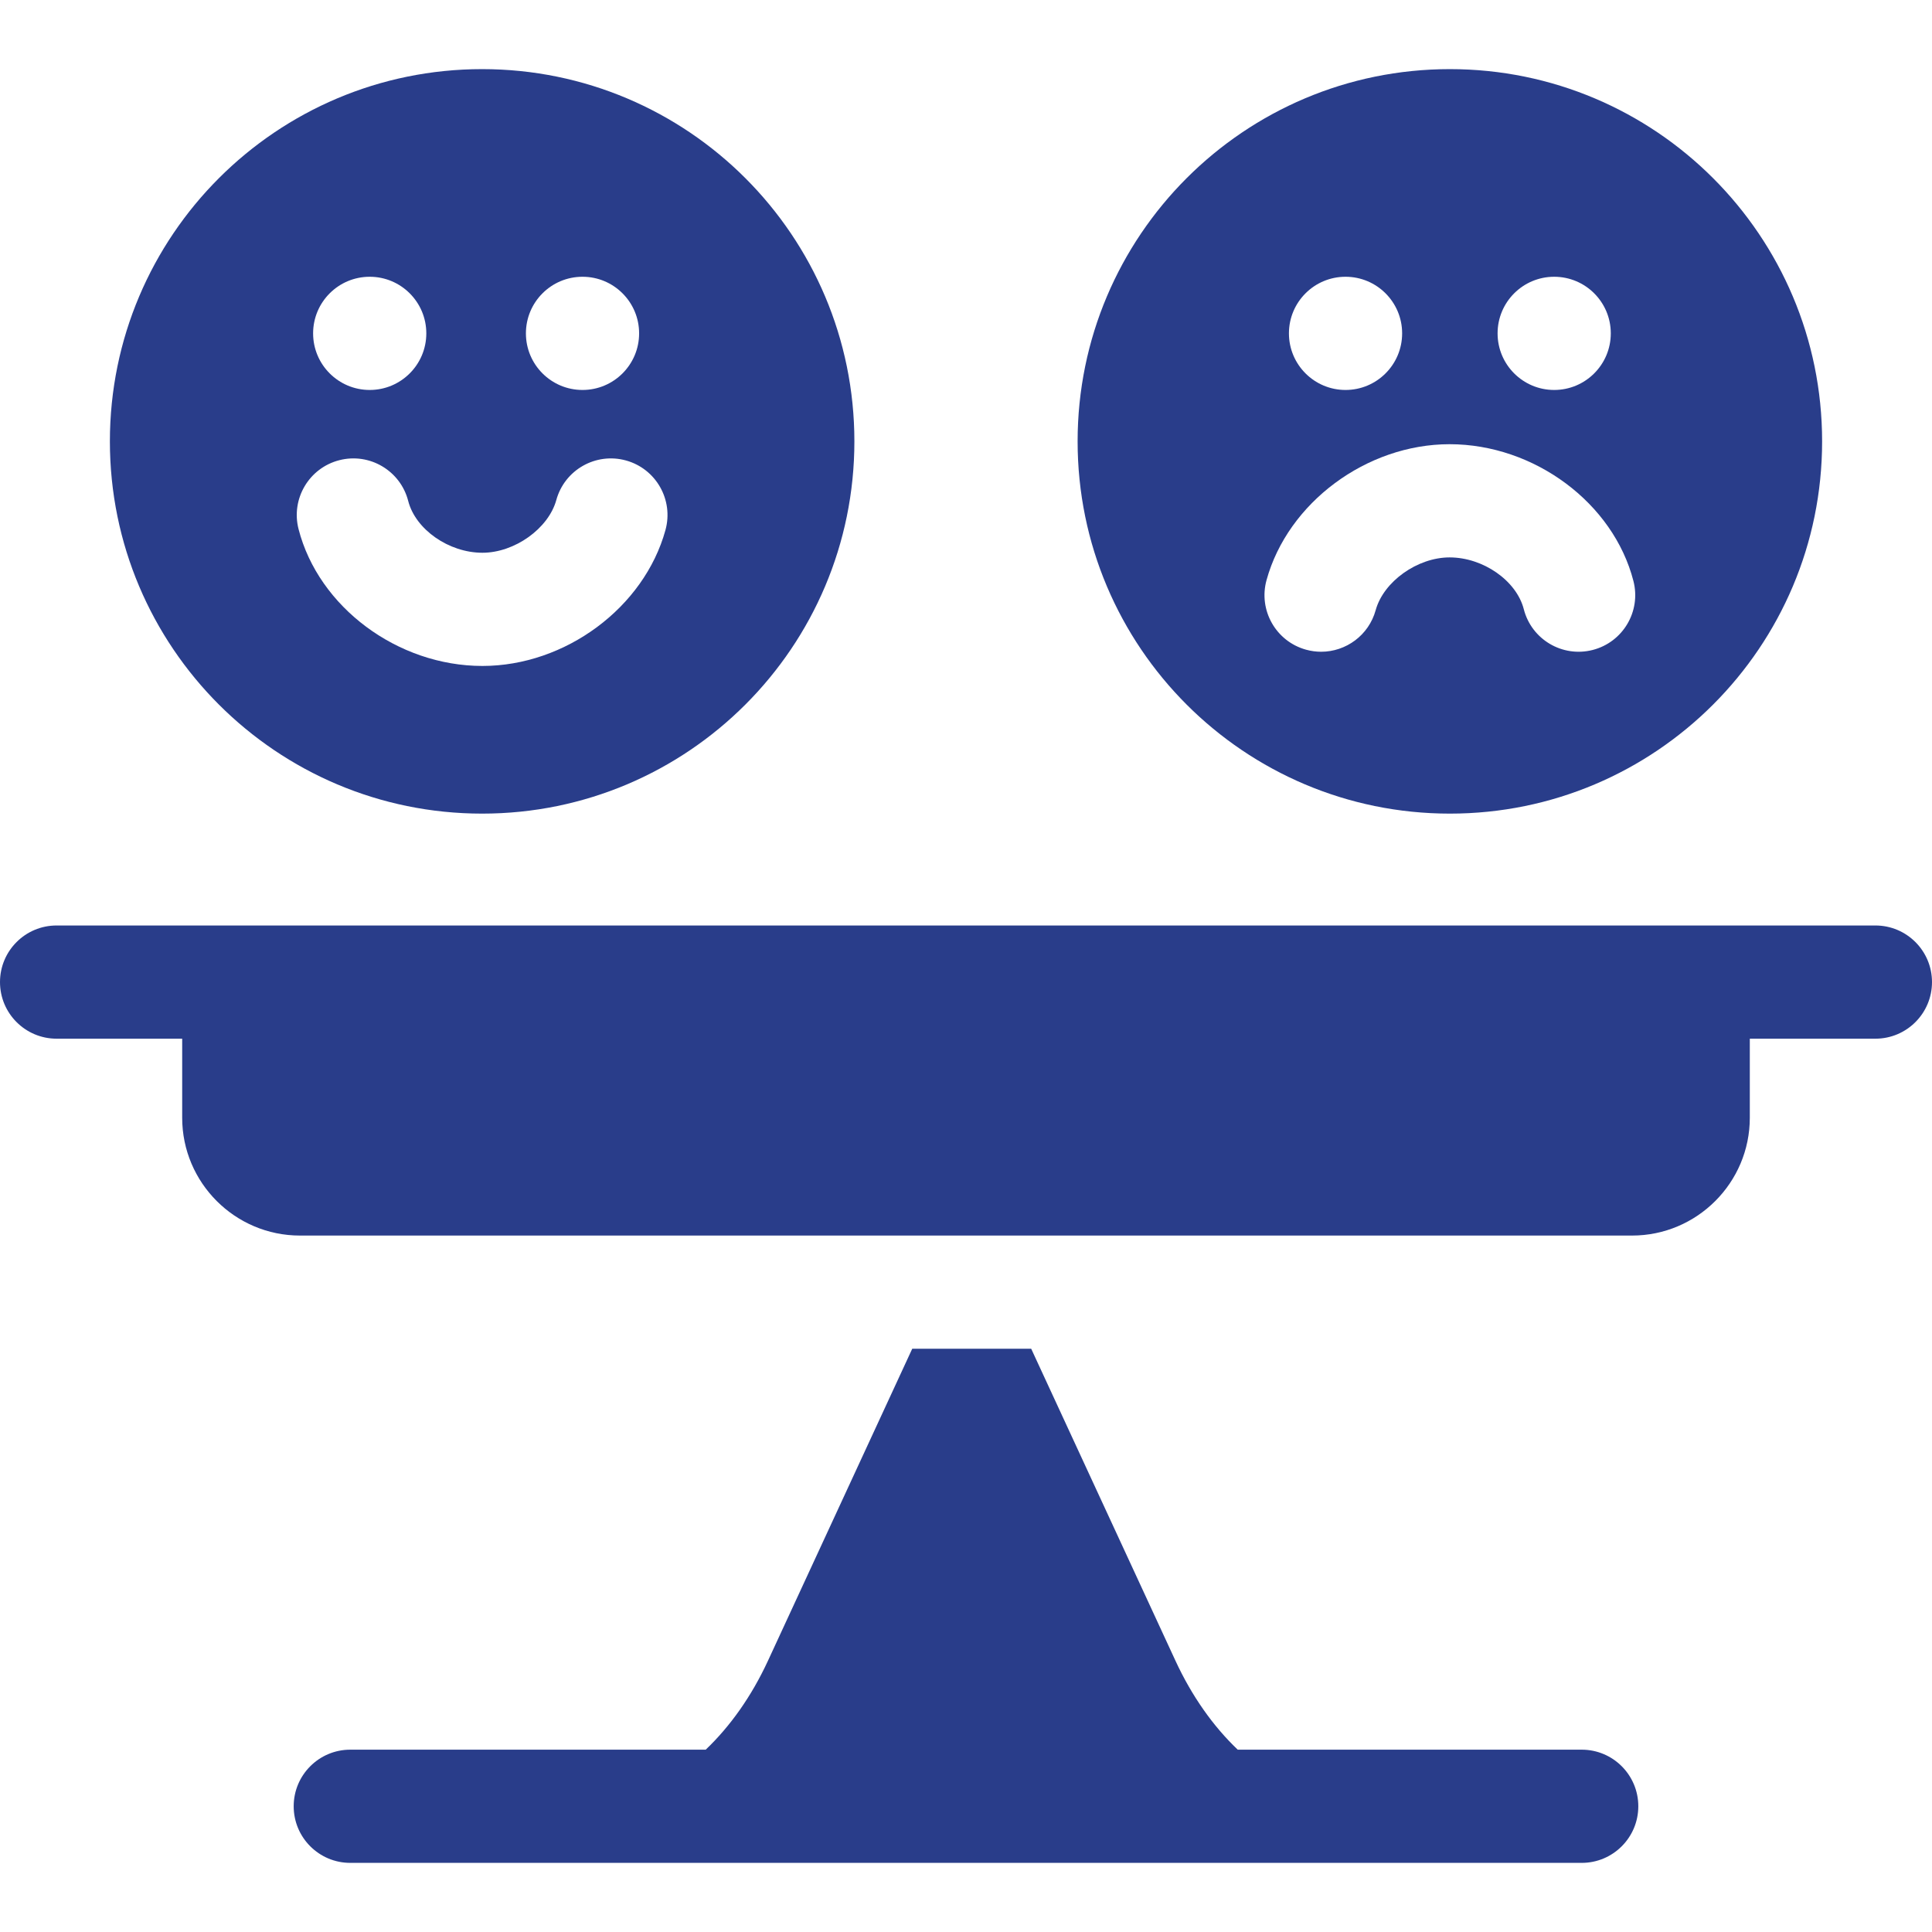
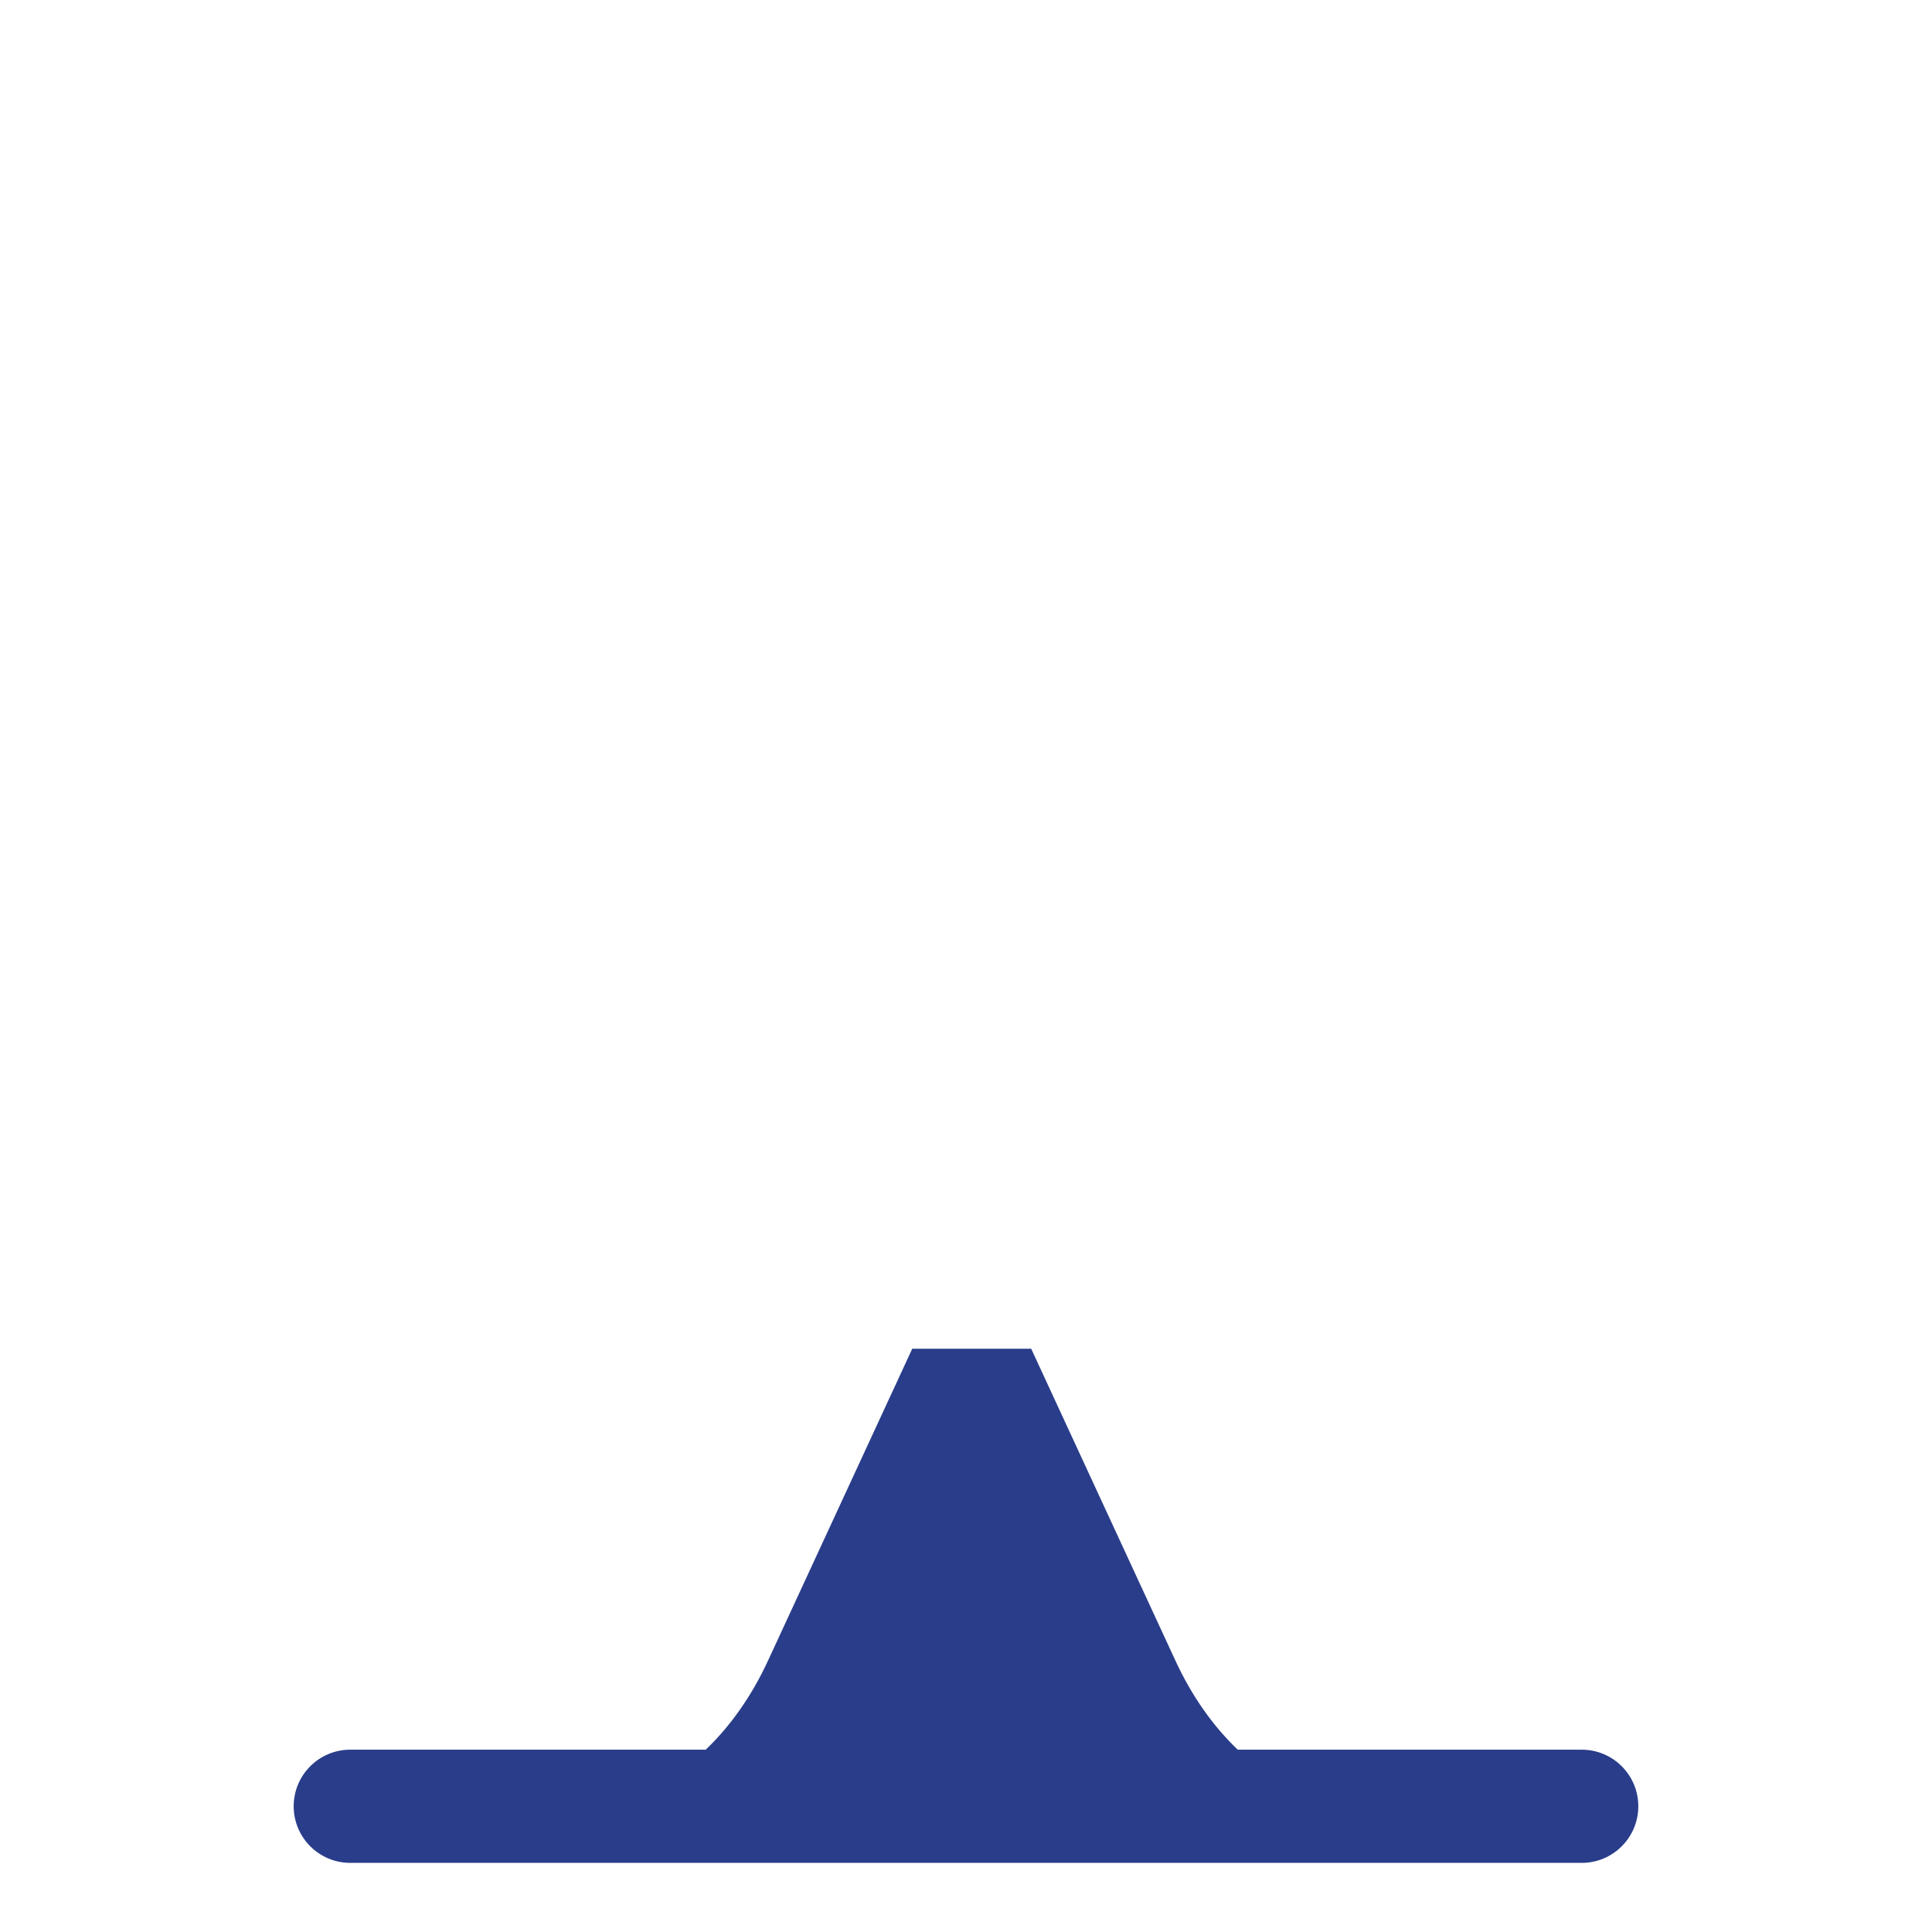
<svg xmlns="http://www.w3.org/2000/svg" id="Capa_1" enable-background="new 0 0 512 512" height="300" viewBox="0 0 512 512" width="300" version="1.1">
  <g width="100%" height="100%" transform="matrix(1,0,0,1,0,0)">
    <g>
-       <path d="m127.771 215.618c54.483 0 98.65-44.167 98.65-98.65s-44.167-98.65-98.65-98.65-98.65 44.167-98.65 98.65c0 54.483 44.167 98.65 98.65 98.65zm26.602-142.273c8.284 0 15 6.716 15 15s-6.716 15-15 15-15-6.716-15-15c0-8.285 6.716-15 15-15zm-56.395 0c8.284 0 15 6.716 15 15s-6.716 15-15 15-15-6.716-15-15c0-8.285 6.716-15 15-15zm-8.059 48.613c8.02-2.062 16.199 2.773 18.259 10.798 1.943 7.569 10.767 13.728 19.667 13.728 8.529 0 17.499-6.402 19.586-13.98 2.201-7.988 10.458-12.677 18.445-10.478 7.987 2.2 12.678 10.458 10.478 18.444-5.656 20.531-26.51 36.014-48.509 36.014-22.469 0-43.416-15.591-48.725-36.267-2.059-8.024 2.775-16.2 10.799-18.259z" fill="#293d8a" fill-opacity="1" data-original-color="#000000ff" stroke="none" stroke-opacity="1" />
-       <path d="m384.229 215.618c54.483 0 98.65-44.167 98.65-98.65s-44.167-98.65-98.65-98.65-98.65 44.167-98.65 98.65 44.167 98.65 98.65 98.65zm27.647-142.273c8.284 0 15 6.716 15 15s-6.716 15-15 15-15-6.716-15-15c0-8.285 6.716-15 15-15zm-55.295 0c8.284 0 15 6.716 15 15s-6.716 15-15 15-15-6.716-15-15c0-8.285 6.716-15 15-15zm-20.935 80.389c5.656-20.531 26.51-36.014 48.509-36.014 22.469 0 43.416 15.591 48.725 36.267 2.06 8.023-2.774 16.199-10.798 18.259-8.024 2.061-16.199-2.774-18.259-10.798-1.943-7.569-10.767-13.728-19.667-13.728-8.529 0-17.499 6.402-19.586 13.98-1.833 6.654-7.871 11.021-14.453 11.021-1.319 0-2.659-.176-3.993-.543-7.988-2.2-12.679-10.458-10.478-18.444z" fill="#293d8a" fill-opacity="1" data-original-color="#000000ff" stroke="none" stroke-opacity="1" />
-       <path d="m497 245.263h-482c-8.284 0-15 6.716-15 15s6.716 15 15 15h33.281v20.958c0 17.213 14.003 31.216 31.216 31.216h353.005c17.213 0 31.216-14.003 31.216-31.216v-20.958h33.282c8.284 0 15-6.716 15-15s-6.716-15-15-15z" fill="#293d8a" fill-opacity="1" data-original-color="#000000ff" stroke="none" stroke-opacity="1" />
      <path d="m419.169 463.682h-91.159c-6.505-6.2-12.145-14.152-16.495-23.56l-38.234-82.685h-31.531l-38.234 82.685c-4.351 9.408-9.99 17.36-16.495 23.56h-94.19c-8.284 0-15 6.716-15 15s6.716 15 15 15h326.338c8.284 0 15-6.716 15-15s-6.715-15-15-15z" fill="#293d8a" fill-opacity="1" data-original-color="#000000ff" stroke="none" stroke-opacity="1" />
    </g>
  </g>
</svg>